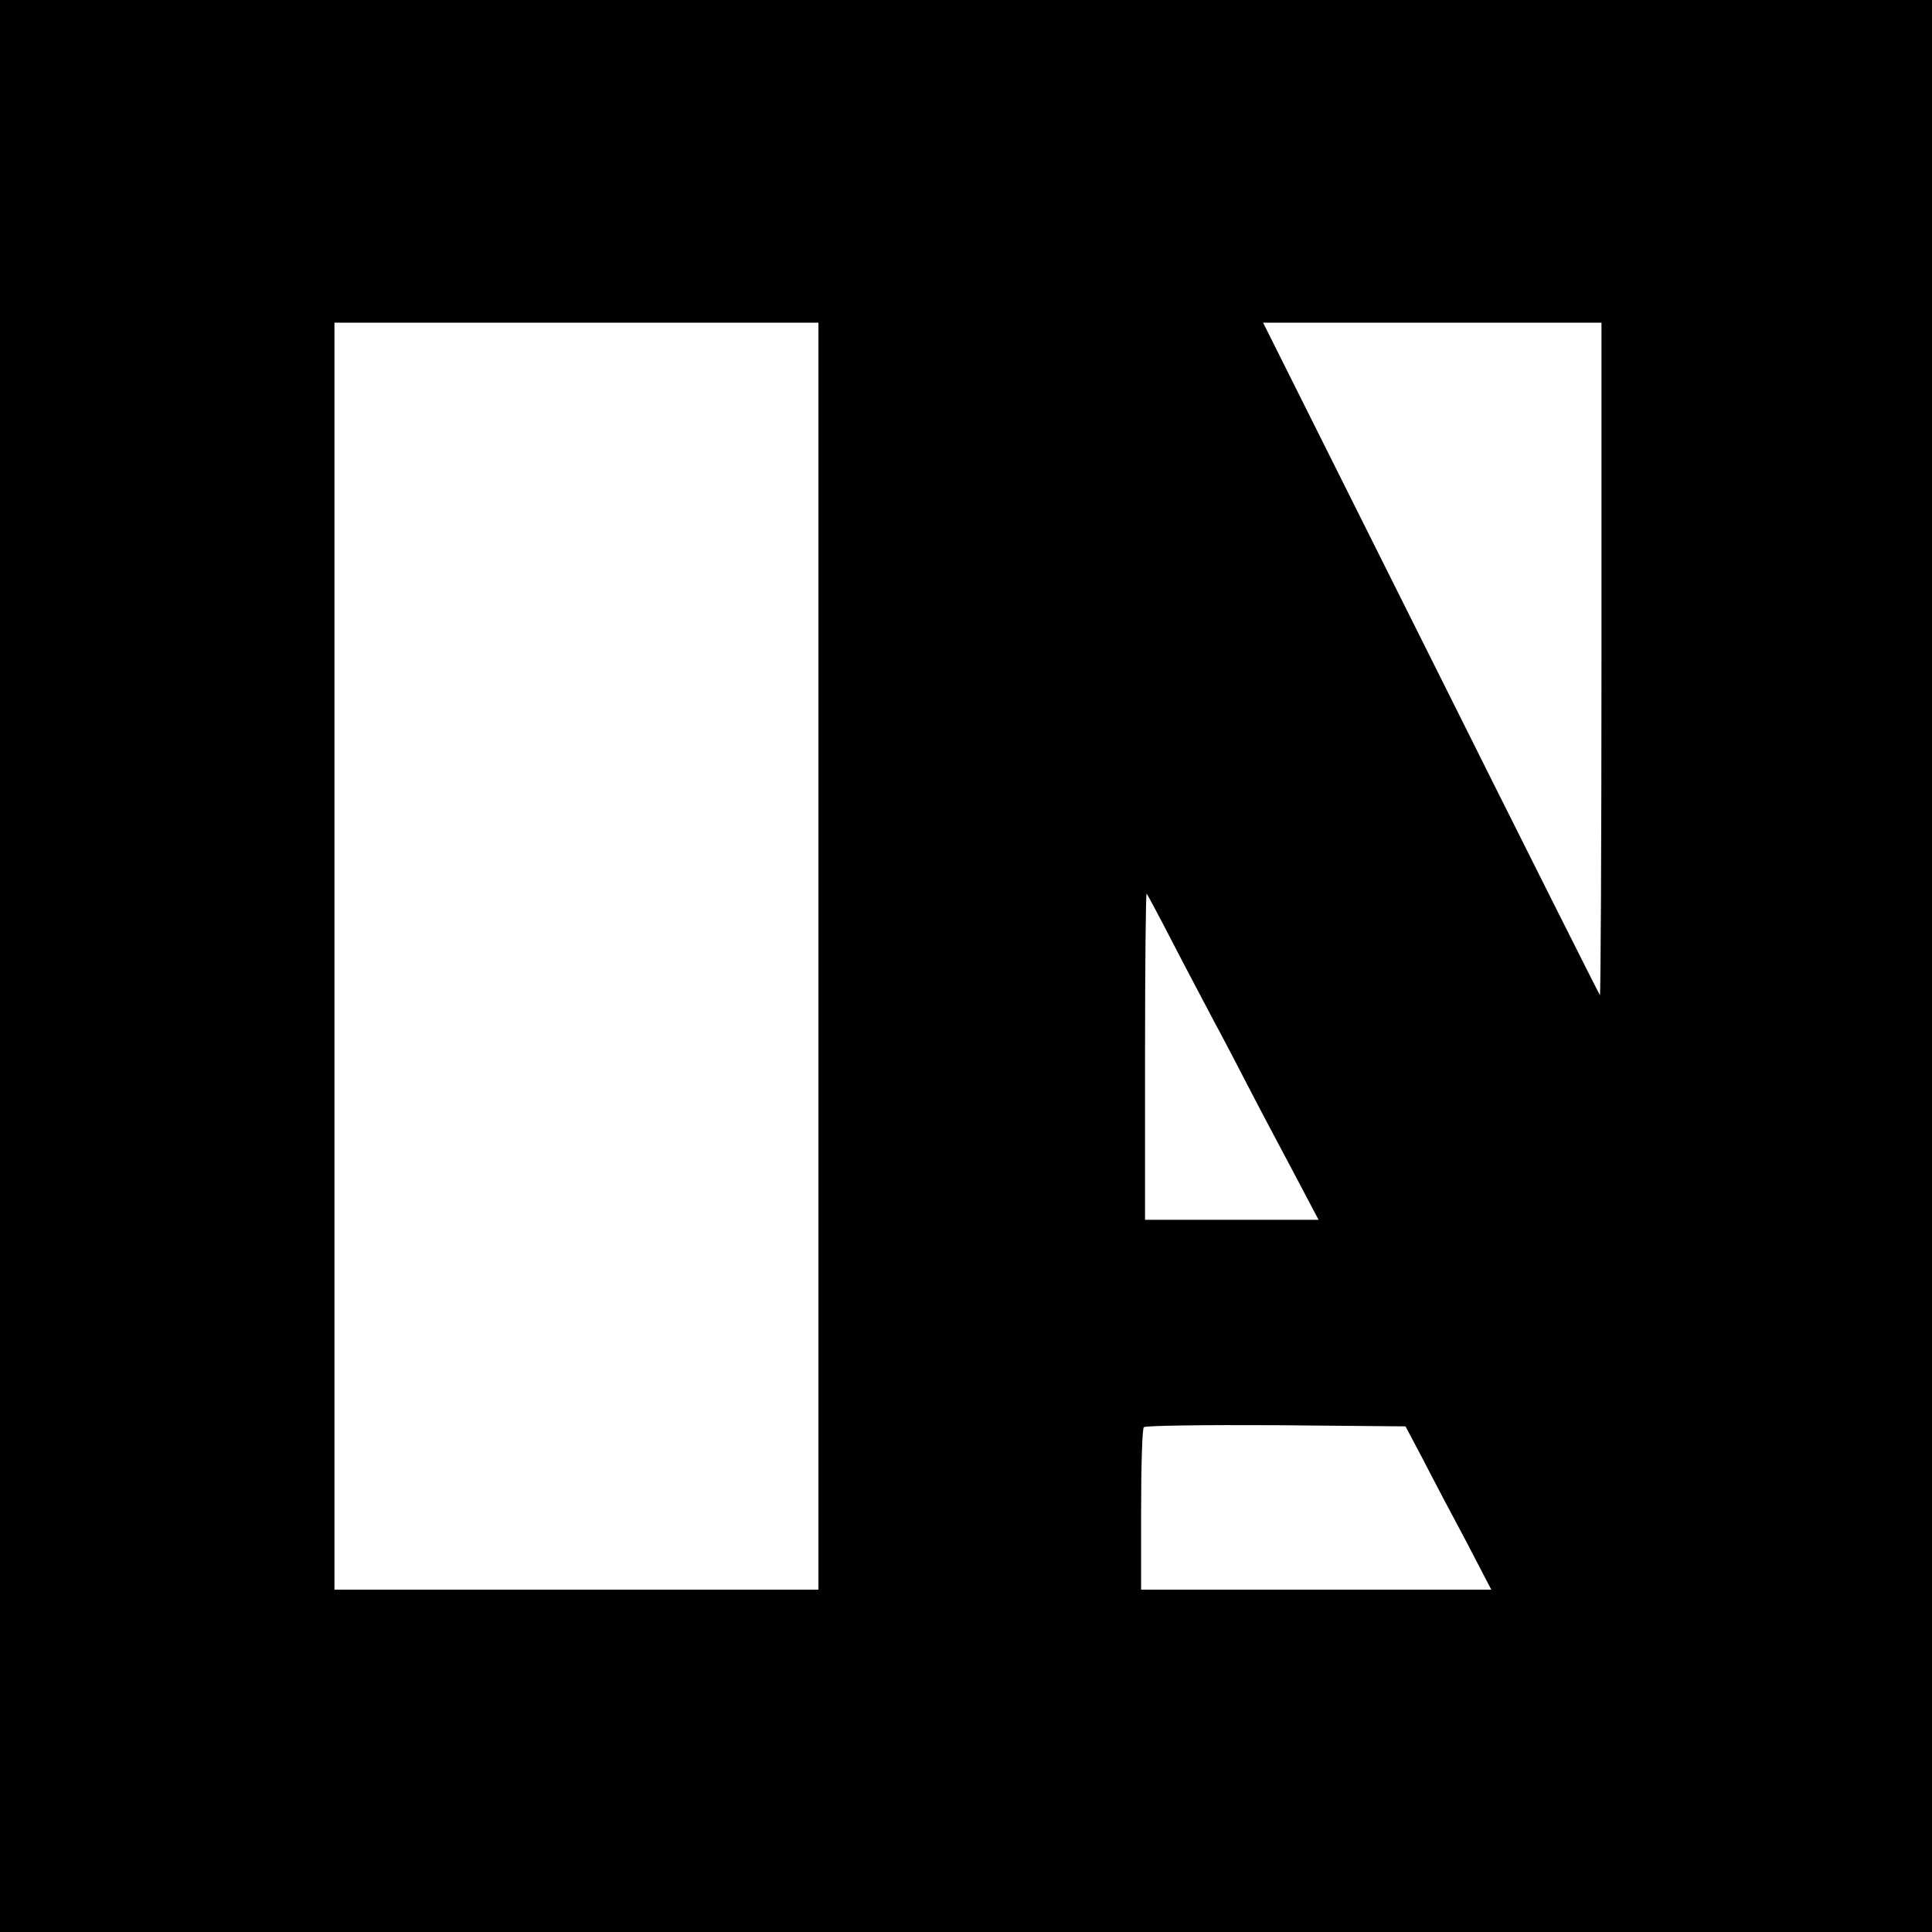
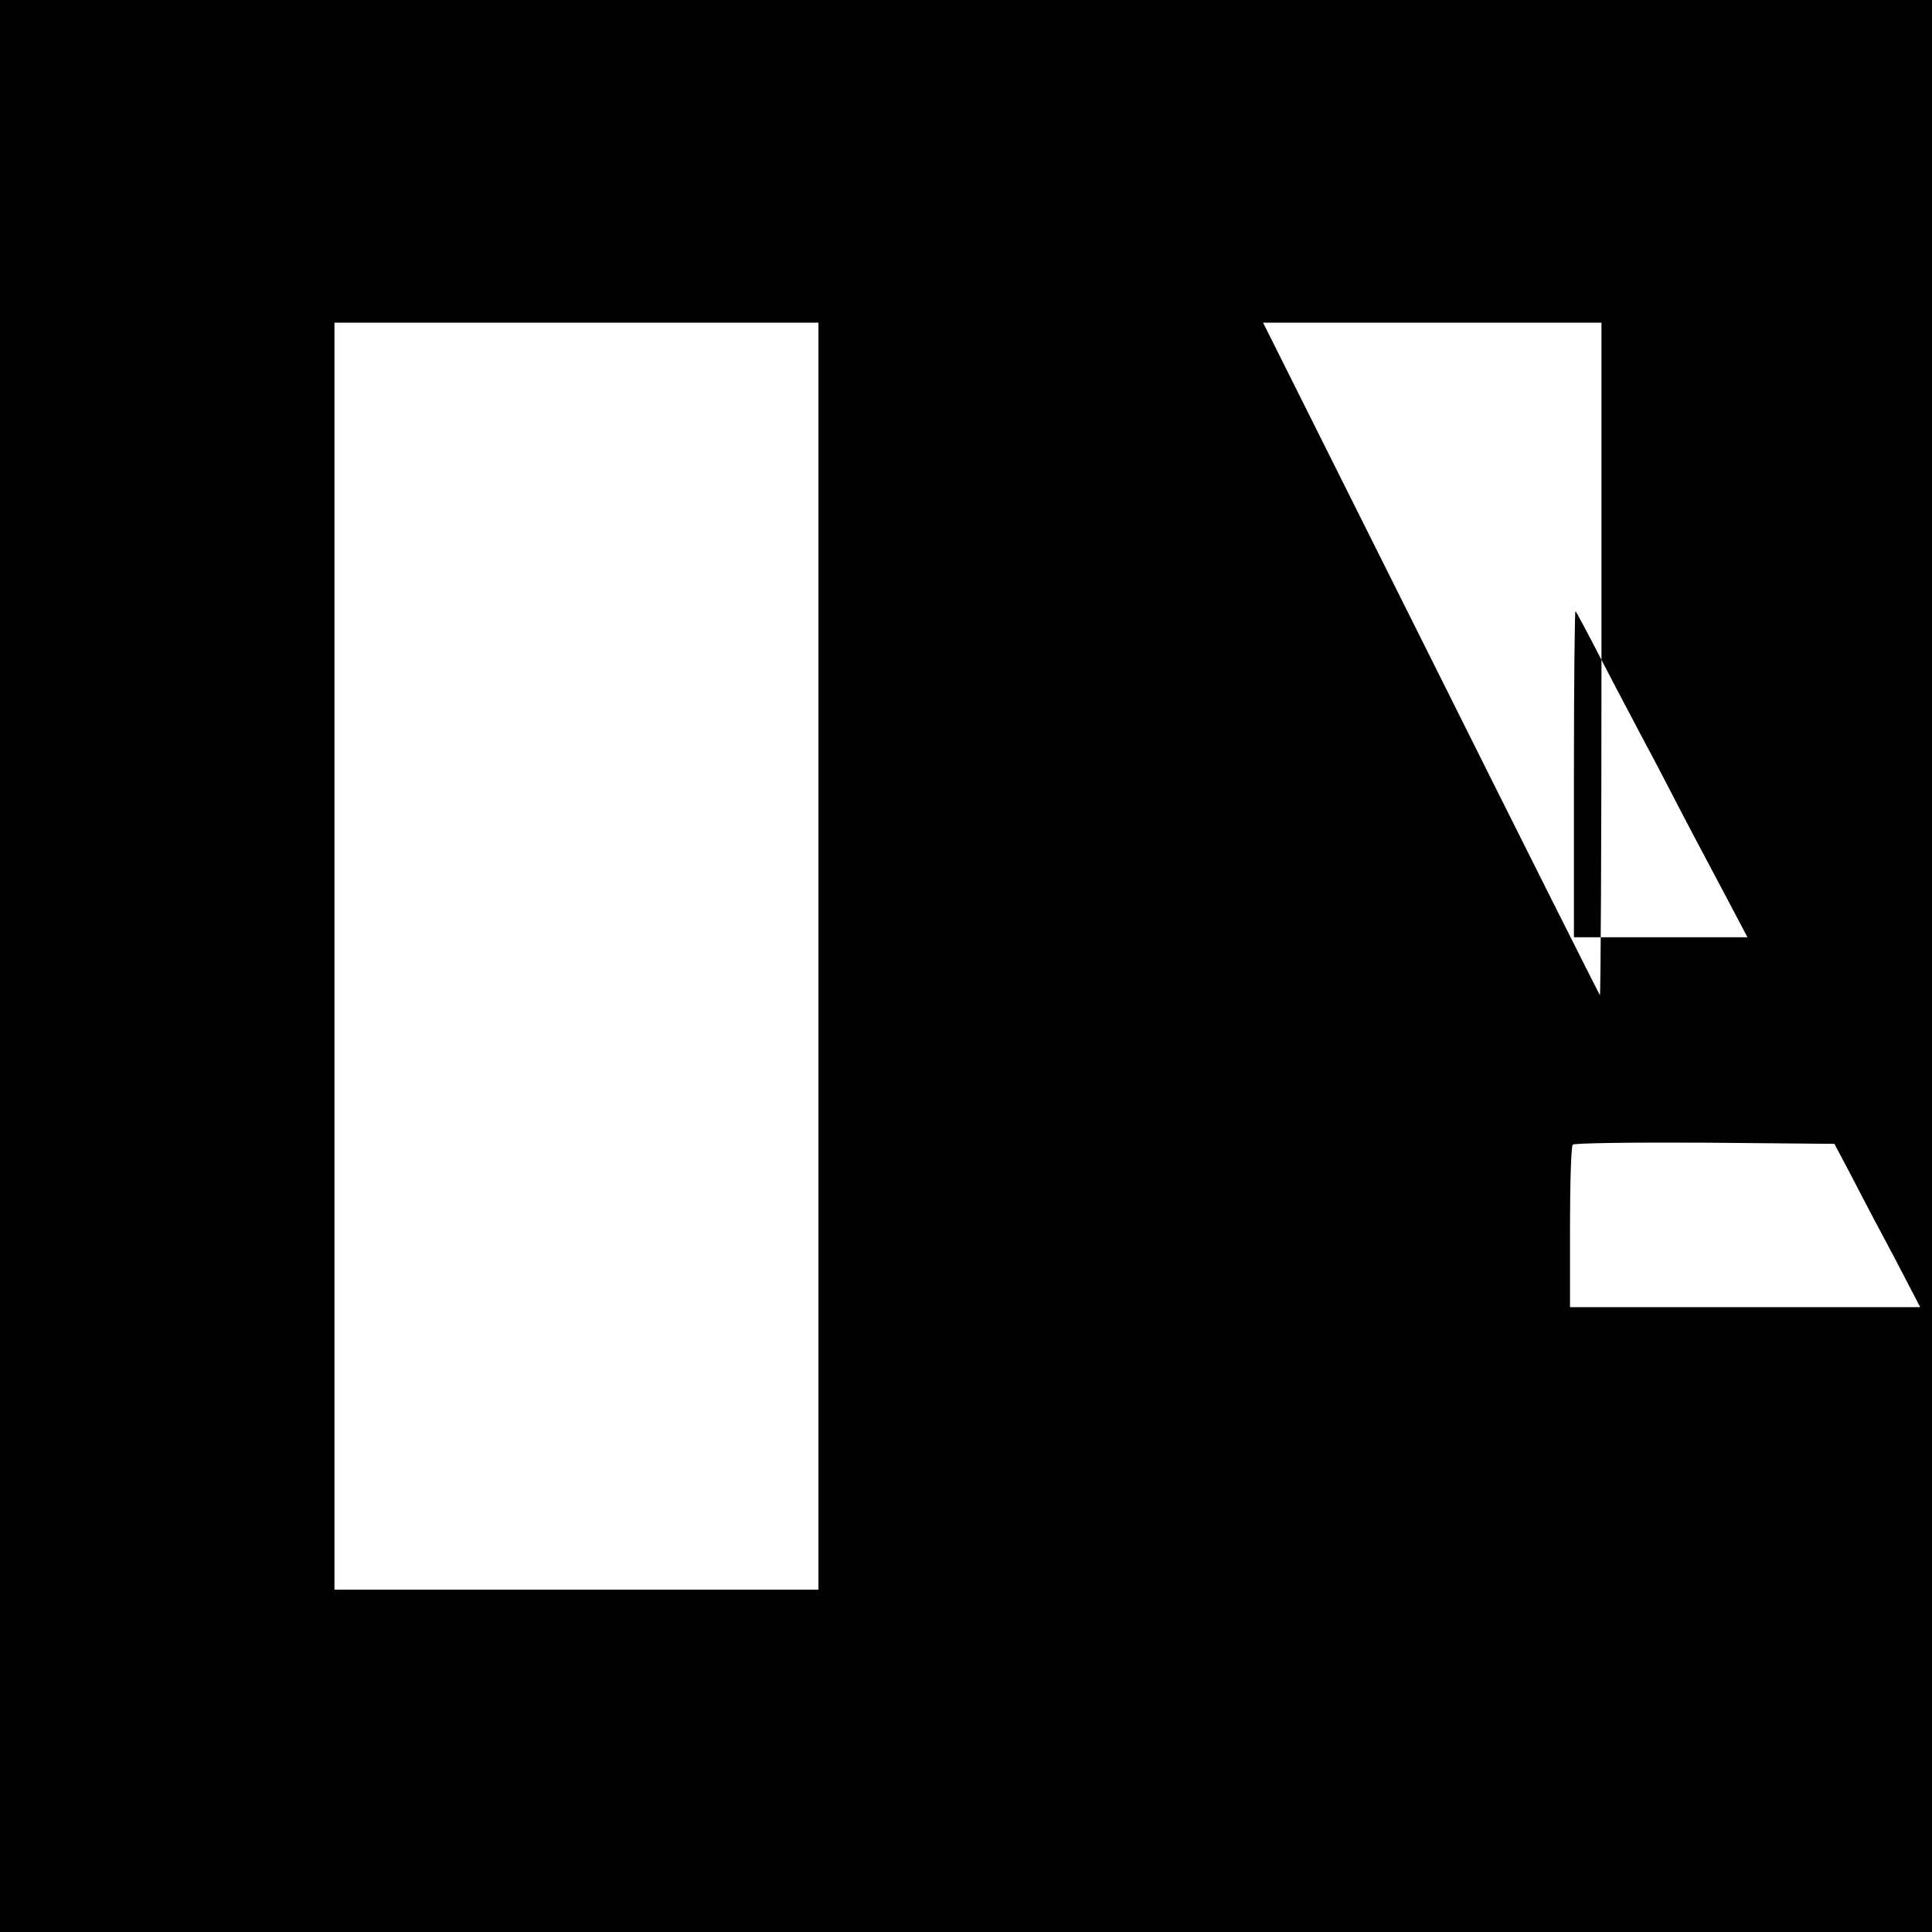
<svg xmlns="http://www.w3.org/2000/svg" version="1.0" width="491pt" height="491pt" viewBox="0 0 491 491" preserveAspectRatio="xMidYMid meet">
  <g transform="translate(0,491) scale(0.1,-0.1)" fill="#000000" stroke="none">
-     <path d="M0 2455 l0 -2455 2455 0 2455 0 0 2455 0 2455 -2455 0 -2455 0 0 -2455z m2080 25 l0 -1610 -615 0 -615 0 0 1610 0 1610 615 0 615 0 0 -1610z m1990 753 c0 -471 -2 -854 -4 -852 -2 2 -196 388 -430 857 l-426 852 430 0 430 0 0 -857z m-1090 -718 c34 -66 82 -156 105 -200 24 -44 67 -127 97 -185 30 -58 81 -153 112 -212 l57 -108 -221 0 -220 0 0 417 c0 229 2 414 4 412 2 -2 32 -58 66 -124z m637 -1315 c24 -47 73 -140 109 -207 l64 -123 -445 0 -445 0 0 203 c0 112 3 207 7 210 4 4 155 6 336 5 l329 -3 45 -85z" />
+     <path d="M0 2455 l0 -2455 2455 0 2455 0 0 2455 0 2455 -2455 0 -2455 0 0 -2455z m2080 25 l0 -1610 -615 0 -615 0 0 1610 0 1610 615 0 615 0 0 -1610z m1990 753 c0 -471 -2 -854 -4 -852 -2 2 -196 388 -430 857 l-426 852 430 0 430 0 0 -857z c34 -66 82 -156 105 -200 24 -44 67 -127 97 -185 30 -58 81 -153 112 -212 l57 -108 -221 0 -220 0 0 417 c0 229 2 414 4 412 2 -2 32 -58 66 -124z m637 -1315 c24 -47 73 -140 109 -207 l64 -123 -445 0 -445 0 0 203 c0 112 3 207 7 210 4 4 155 6 336 5 l329 -3 45 -85z" />
  </g>
</svg>